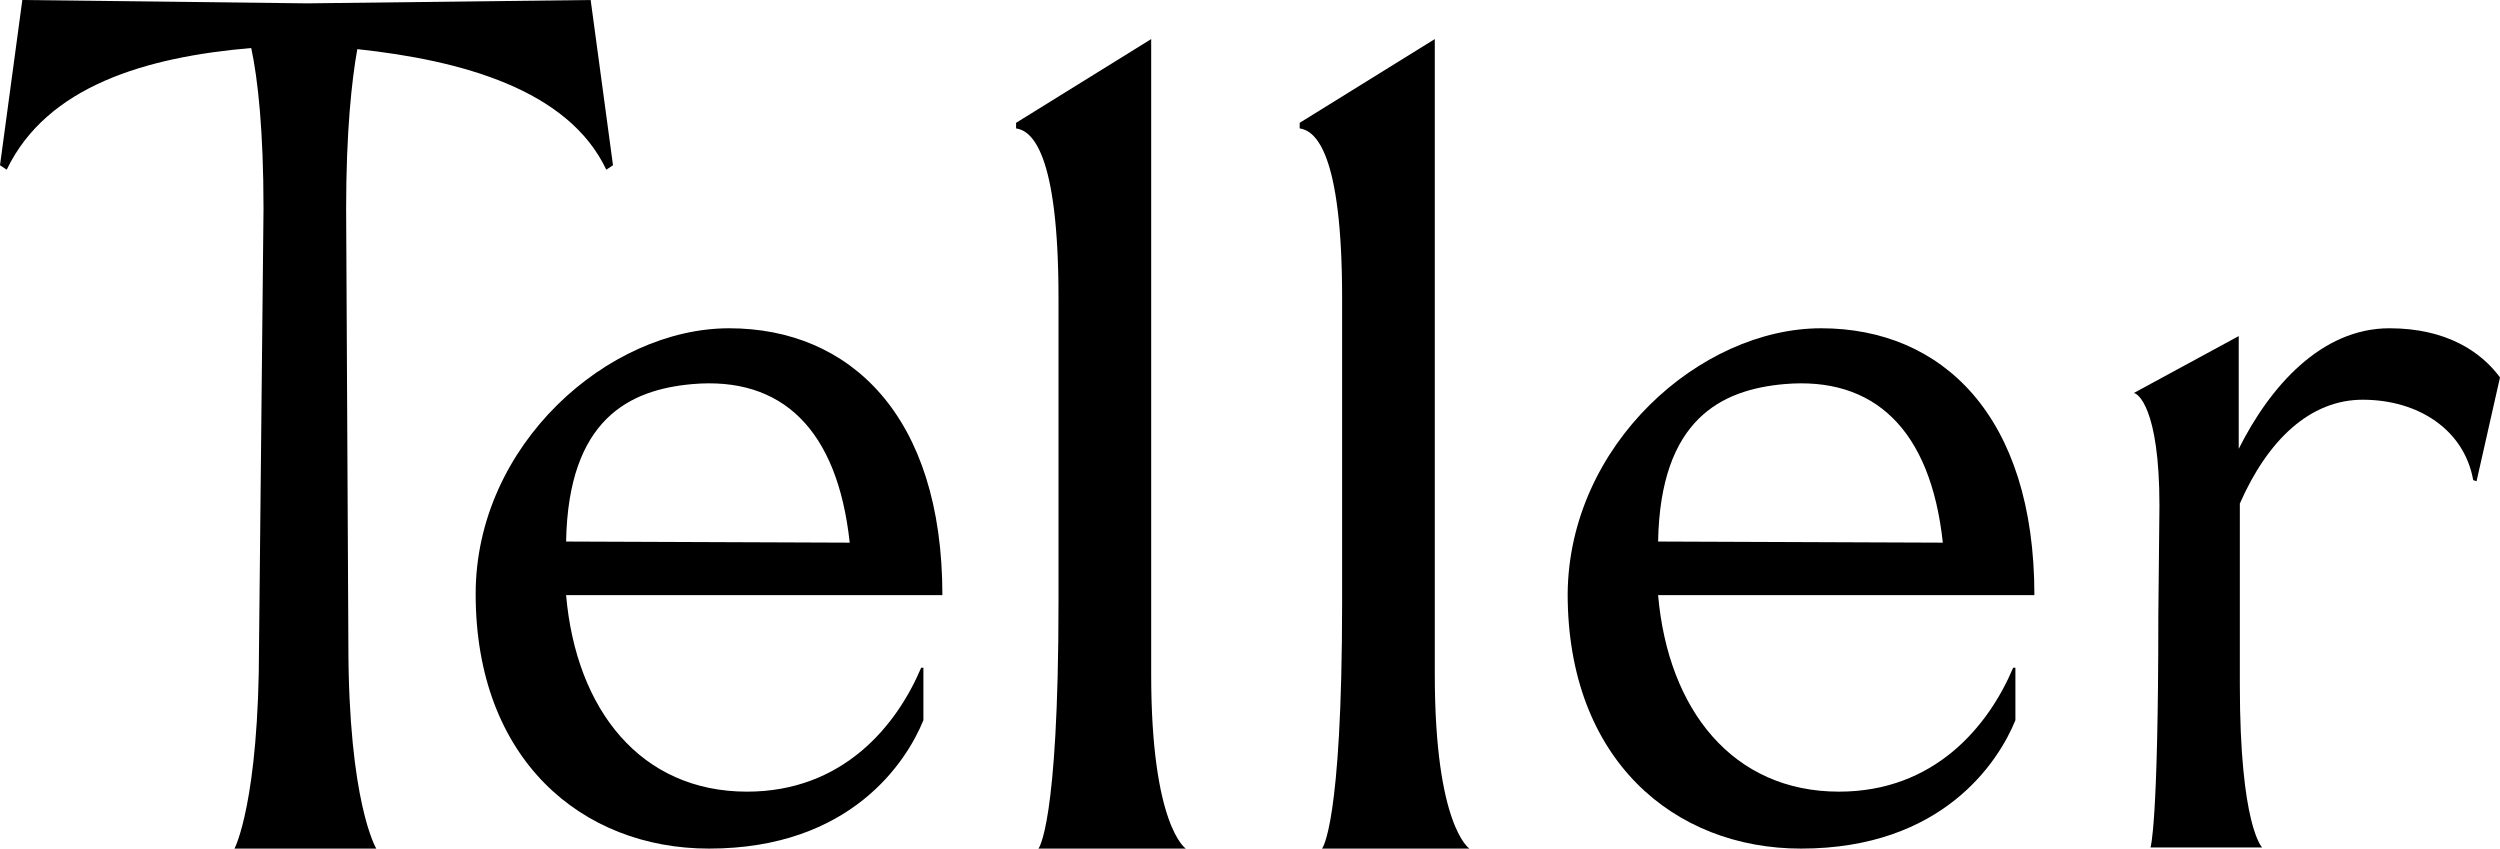
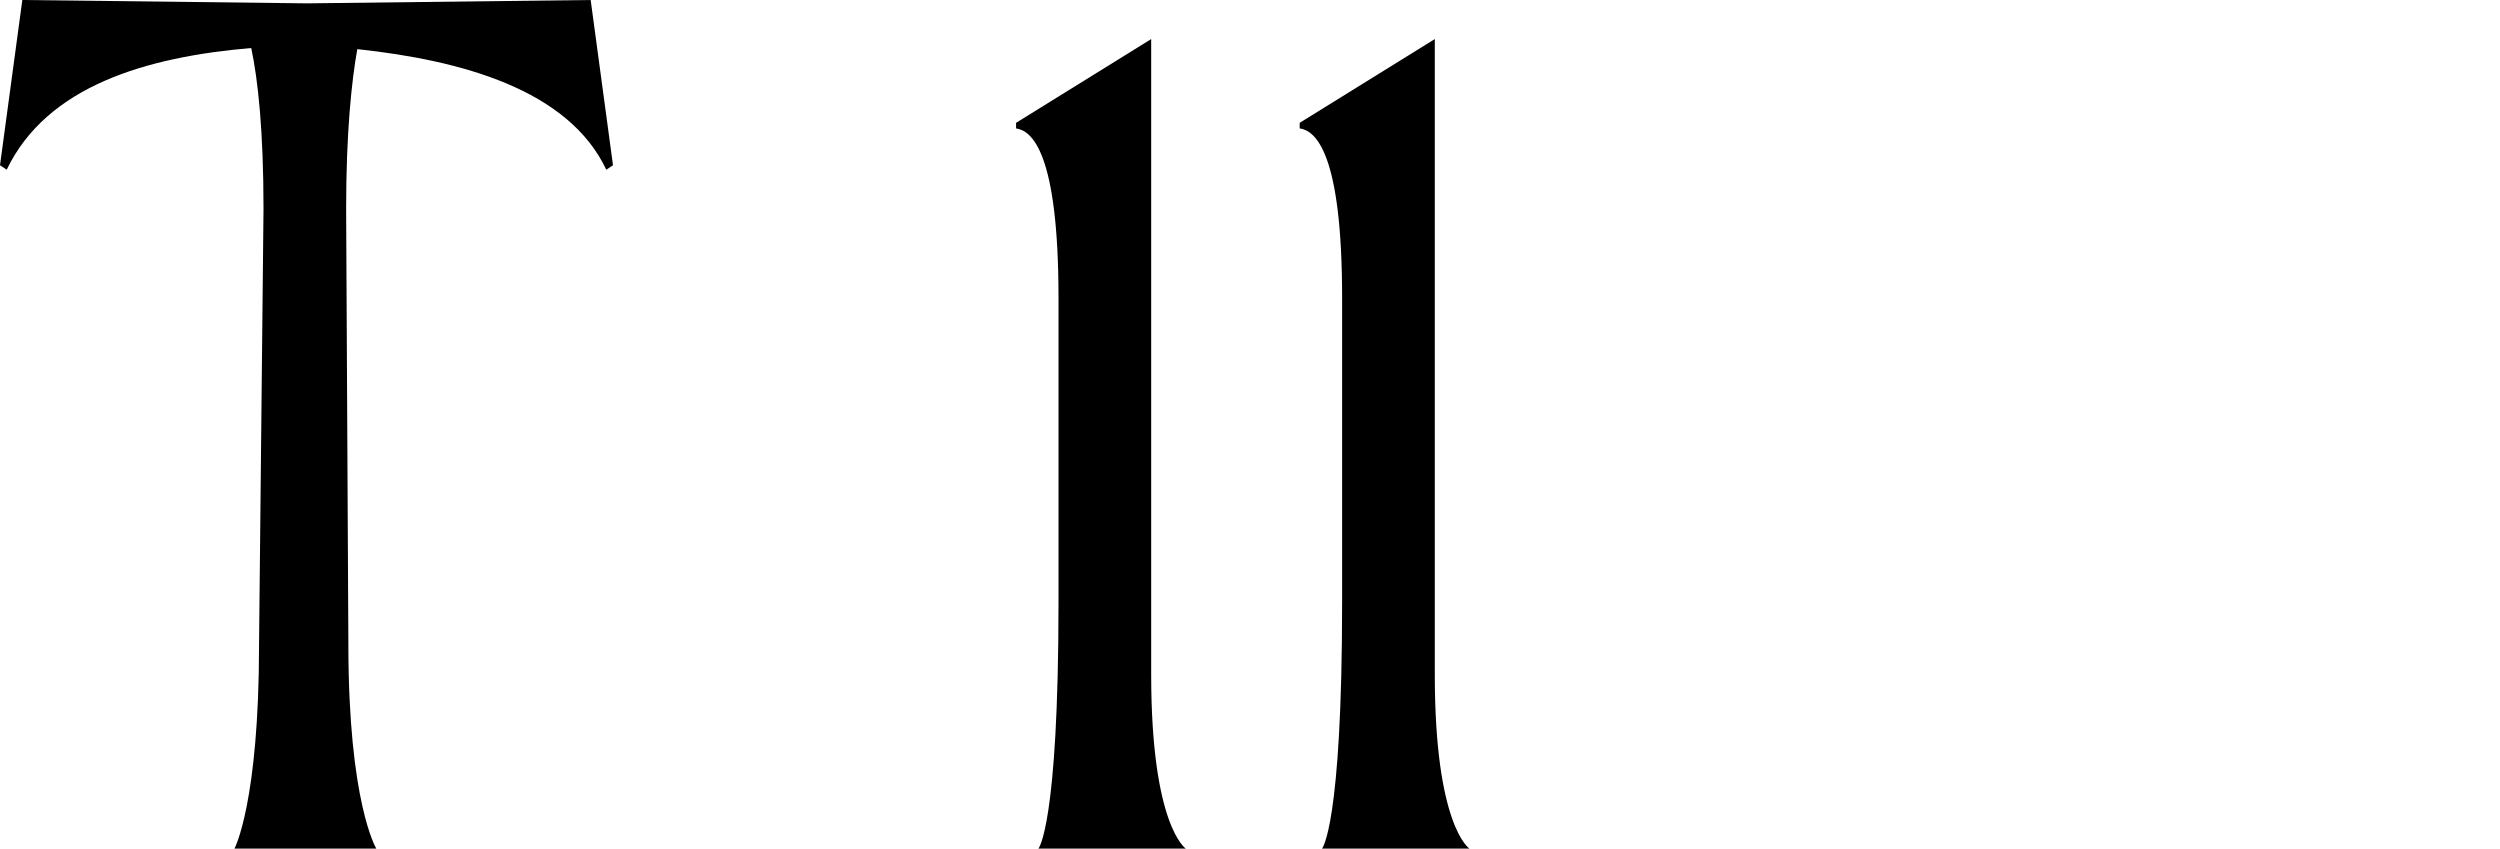
<svg xmlns="http://www.w3.org/2000/svg" version="1.1" id="Layer_1" x="0px" y="0px" viewBox="0 0 223.9 76" style="enable-background:new 0 0 223.9 76;" xml:space="preserve">
  <g>
    <path d="M2,0l25.5,0.3L52.9,0l2,14.8l-0.6,0.4C50.9,8,41.3,5.4,32,4.4c-0.5,2.8-1,7.4-1,14.3l0.2,39c0,14.2,2.5,18.3,2.5,18.3H21   c0,0,2.2-4.1,2.2-18.3l0.4-39c0-7-0.5-11.6-1.1-14.4C13.1,5.1,4.2,7.7,0.6,15.2L0,14.8L2,0z" />
-     <path d="M65.3,29.4c10.8,0,19.1,7.8,19.1,23.9H50.7c0.9,10.3,6.7,17.6,16.2,17.6c8.6,0,13.4-5.9,15.6-11.1h0.2v4.7   C81.2,68.2,76.2,76,63.5,76c-11.4,0-20.9-8-20.9-22.8C42.6,39.8,54.5,29.4,65.3,29.4 M76.1,48.6C75,38.4,70,33.7,62,34.4   c-5.6,0.5-11.1,3.1-11.3,14.1L76.1,48.6z" />
    <path d="M103.1,3.5v56.9c0,13.6,3.1,15.6,3.1,15.6H93c0,0,1.8-2,1.8-22.1V26.7c0-13.1-2.4-15-3.8-15.2V11L103.1,3.5z" />
    <path d="M128.5,3.5v56.9c0,13.6,3.1,15.6,3.1,15.6h-13.2c0,0,1.8-2,1.8-22.1V26.7c0-13.1-2.4-15-3.8-15.2V11L128.5,3.5z" />
-     <path d="M200.5,30.1v10.1c2.8-5.6,7.4-10.8,13.5-10.8c5.1,0,8.2,2.1,9.9,4.4l-2.1,9.3l-0.3-0.1c-0.8-4.5-4.9-7.2-9.9-7.2   c-4.7,0-8.5,3.6-11,9.3v16.2c0,12.7,2,14.6,2,14.6h-10c0,0,0.7-1.9,0.7-20.7l0.1-9.9c0-8.9-2-10.1-2.3-10.1L200.5,30.1z" />
-     <path d="M163.1,29.4c10.8,0,19.1,7.8,19.1,23.9h-33.7c0.9,10.3,6.7,17.6,16.2,17.6c8.6,0,13.4-5.9,15.6-11.1h0.2v4.7   C179,68.2,174,76,161.3,76c-11.4,0-20.9-8-20.9-22.8C140.5,39.8,152.3,29.4,163.1,29.4 M174,48.6c-1.1-10.2-6.2-14.9-14.2-14.2   c-5.6,0.5-11.1,3.1-11.3,14.1L174,48.6z" />
  </g>
</svg>